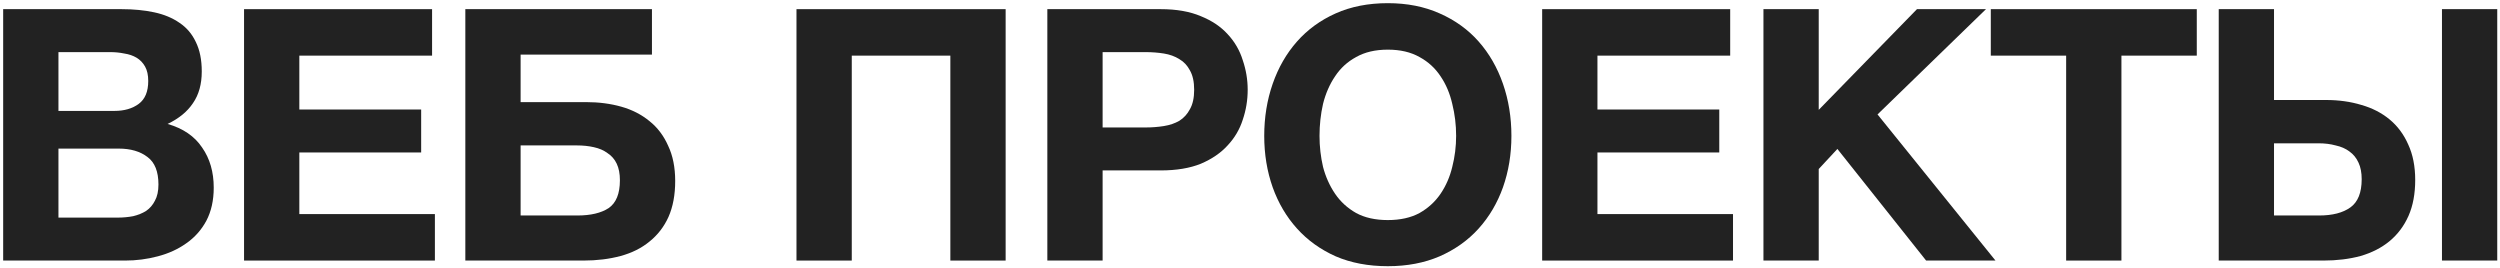
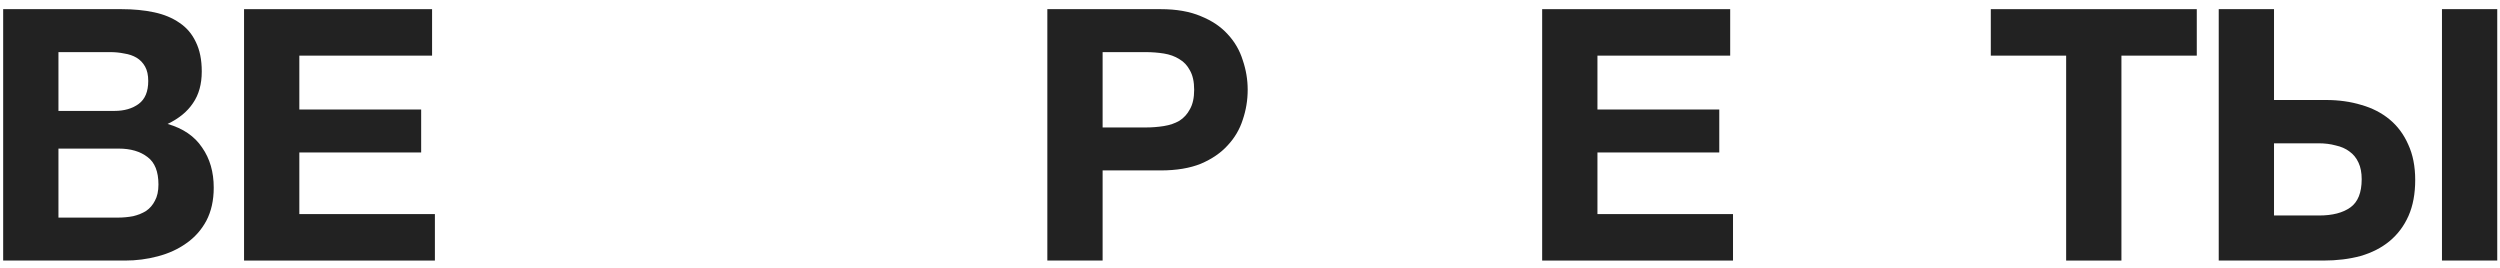
<svg xmlns="http://www.w3.org/2000/svg" width="710" height="76" viewBox="0 0 710 76" fill="none">
  <path d="M0.9 2.6H34.5C37.9 2.6 41 2.9 43.8 3.5C46.6 4.1 49 5.1 51 6.5C53 7.833 54.533 9.633 55.6 11.9C56.733 14.167 57.3 16.967 57.3 20.3C57.3 23.9 56.467 26.9 54.8 29.3C53.2 31.7 50.8 33.667 47.6 35.2C52 36.467 55.267 38.7 57.4 41.9C59.6 45.033 60.7 48.833 60.7 53.3C60.7 56.9 60 60.033 58.6 62.7C57.2 65.3 55.3 67.433 52.9 69.1C50.567 70.767 47.867 72 44.8 72.8C41.8 73.6 38.7 74 35.5 74H0.9V2.6ZM33.4 61.8C34.933 61.8 36.4 61.667 37.8 61.4C39.2 61.067 40.433 60.567 41.5 59.9C42.567 59.167 43.4 58.2 44 57C44.667 55.8 45 54.267 45 52.4C45 48.733 43.967 46.133 41.9 44.6C39.833 43 37.1 42.2 33.7 42.2H16.6V61.8H33.4ZM32.5 31.5C35.3 31.5 37.6 30.833 39.4 29.5C41.2 28.167 42.1 26 42.1 23C42.1 21.333 41.8 19.967 41.2 18.9C40.6 17.833 39.8 17 38.8 16.4C37.8 15.8 36.633 15.4 35.3 15.2C34.033 14.933 32.7 14.8 31.3 14.8H16.6V31.5H32.5Z" fill="#222222" />
  <path d="M69.31 2.6H122.71V15.8H85.01V31.1H119.61V43.3H85.01V60.8H123.51V74H69.31V2.6Z" fill="#222222" />
-   <path d="M132.154 2.6H185.154V15.5H147.854V29H166.454C170.054 29 173.387 29.433 176.454 30.3C179.52 31.167 182.187 32.533 184.454 34.4C186.72 36.2 188.487 38.533 189.754 41.4C191.087 44.2 191.754 47.533 191.754 51.4C191.754 55.333 191.12 58.733 189.854 61.6C188.587 64.4 186.787 66.733 184.454 68.6C182.187 70.467 179.454 71.833 176.254 72.7C173.054 73.567 169.52 74 165.654 74H132.154V2.6ZM163.954 61.2C167.754 61.2 170.72 60.5 172.854 59.1C174.987 57.633 176.054 55 176.054 51.2C176.054 49.333 175.754 47.767 175.154 46.5C174.554 45.233 173.687 44.233 172.554 43.5C171.487 42.7 170.187 42.133 168.654 41.8C167.187 41.467 165.587 41.3 163.854 41.3H147.854V61.2H163.954Z" fill="#222222" />
-   <path d="M226.201 2.6H285.601V74H269.901V15.8H241.901V74H226.201V2.6Z" fill="#222222" />
  <path d="M297.443 2.6H329.643C334.11 2.6 337.91 3.267 341.043 4.6C344.176 5.867 346.71 7.567 348.643 9.7C350.643 11.833 352.076 14.3 352.943 17.1C353.876 19.833 354.343 22.633 354.343 25.5C354.343 28.433 353.876 31.267 352.943 34C352.076 36.733 350.643 39.167 348.643 41.3C346.71 43.433 344.176 45.167 341.043 46.5C337.91 47.767 334.11 48.4 329.643 48.4H313.143V74H297.443V2.6ZM325.343 36.2C327.143 36.2 328.876 36.067 330.543 35.8C332.21 35.533 333.676 35.033 334.943 34.3C336.21 33.5 337.21 32.4 337.943 31C338.743 29.6 339.143 27.767 339.143 25.5C339.143 23.233 338.743 21.4 337.943 20C337.21 18.6 336.21 17.533 334.943 16.8C333.676 16 332.21 15.467 330.543 15.2C328.876 14.933 327.143 14.8 325.343 14.8H313.143V36.2H325.343Z" fill="#222222" />
-   <path d="M394.142 75.6C388.609 75.6 383.675 74.667 379.342 72.8C375.009 70.867 371.342 68.233 368.342 64.9C365.342 61.567 363.042 57.667 361.442 53.2C359.842 48.667 359.042 43.8 359.042 38.6C359.042 33.333 359.842 28.4 361.442 23.8C363.042 19.2 365.342 15.2 368.342 11.8C371.342 8.4 375.009 5.733 379.342 3.8C383.675 1.867 388.609 0.9 394.142 0.9C399.609 0.9 404.509 1.867 408.842 3.8C413.242 5.733 416.942 8.4 419.942 11.8C422.942 15.2 425.242 19.2 426.842 23.8C428.442 28.4 429.242 33.333 429.242 38.6C429.242 43.8 428.442 48.667 426.842 53.2C425.242 57.667 422.942 61.567 419.942 64.9C416.942 68.233 413.242 70.867 408.842 72.8C404.509 74.667 399.609 75.6 394.142 75.6ZM394.142 62.5C397.675 62.5 400.675 61.833 403.142 60.5C405.609 59.1 407.609 57.267 409.142 55C410.675 52.733 411.775 50.2 412.442 47.4C413.175 44.533 413.542 41.6 413.542 38.6C413.542 35.467 413.175 32.433 412.442 29.5C411.775 26.567 410.675 23.967 409.142 21.7C407.609 19.367 405.609 17.533 403.142 16.2C400.675 14.8 397.675 14.1 394.142 14.1C390.609 14.1 387.609 14.8 385.142 16.2C382.675 17.533 380.675 19.367 379.142 21.7C377.609 23.967 376.475 26.567 375.742 29.5C375.075 32.433 374.742 35.467 374.742 38.6C374.742 41.6 375.075 44.533 375.742 47.4C376.475 50.2 377.609 52.733 379.142 55C380.675 57.267 382.675 59.1 385.142 60.5C387.609 61.833 390.609 62.5 394.142 62.5Z" fill="#222222" />
  <path d="M437.974 2.6H491.374V15.8H453.674V31.1H488.274V43.3H453.674V60.8H492.174V74H437.974V2.6Z" fill="#222222" />
-   <path d="M500.818 2.6H516.518V31.2L544.418 2.6H564.018L533.218 32.5L566.718 74H547.018L521.818 42.3L516.518 48V74H500.818V2.6Z" fill="#222222" />
  <path d="M586.786 15.8H565.386V2.6H623.886V15.8H602.486V74H586.786V15.8Z" fill="#222222" />
  <path d="M630.119 2.6H645.819V28.4H660.619C664.219 28.4 667.552 28.867 670.619 29.8C673.685 30.667 676.352 32.033 678.619 33.9C680.885 35.767 682.652 38.133 683.919 41C685.252 43.867 685.919 47.233 685.919 51.1C685.919 55.033 685.285 58.433 684.019 61.3C682.752 64.167 680.952 66.567 678.619 68.5C676.352 70.367 673.619 71.767 670.419 72.7C667.219 73.567 663.685 74 659.819 74H630.119V2.6ZM658.619 61.2C662.419 61.2 665.385 60.433 667.519 58.9C669.652 57.367 670.719 54.7 670.719 50.9C670.719 49.033 670.419 47.467 669.819 46.2C669.219 44.867 668.352 43.8 667.219 43C666.152 42.2 664.852 41.633 663.319 41.3C661.852 40.9 660.252 40.7 658.519 40.7H645.819V61.2H658.619ZM693.519 2.6H709.219V74H693.519V2.6Z" fill="#222222" />
</svg>